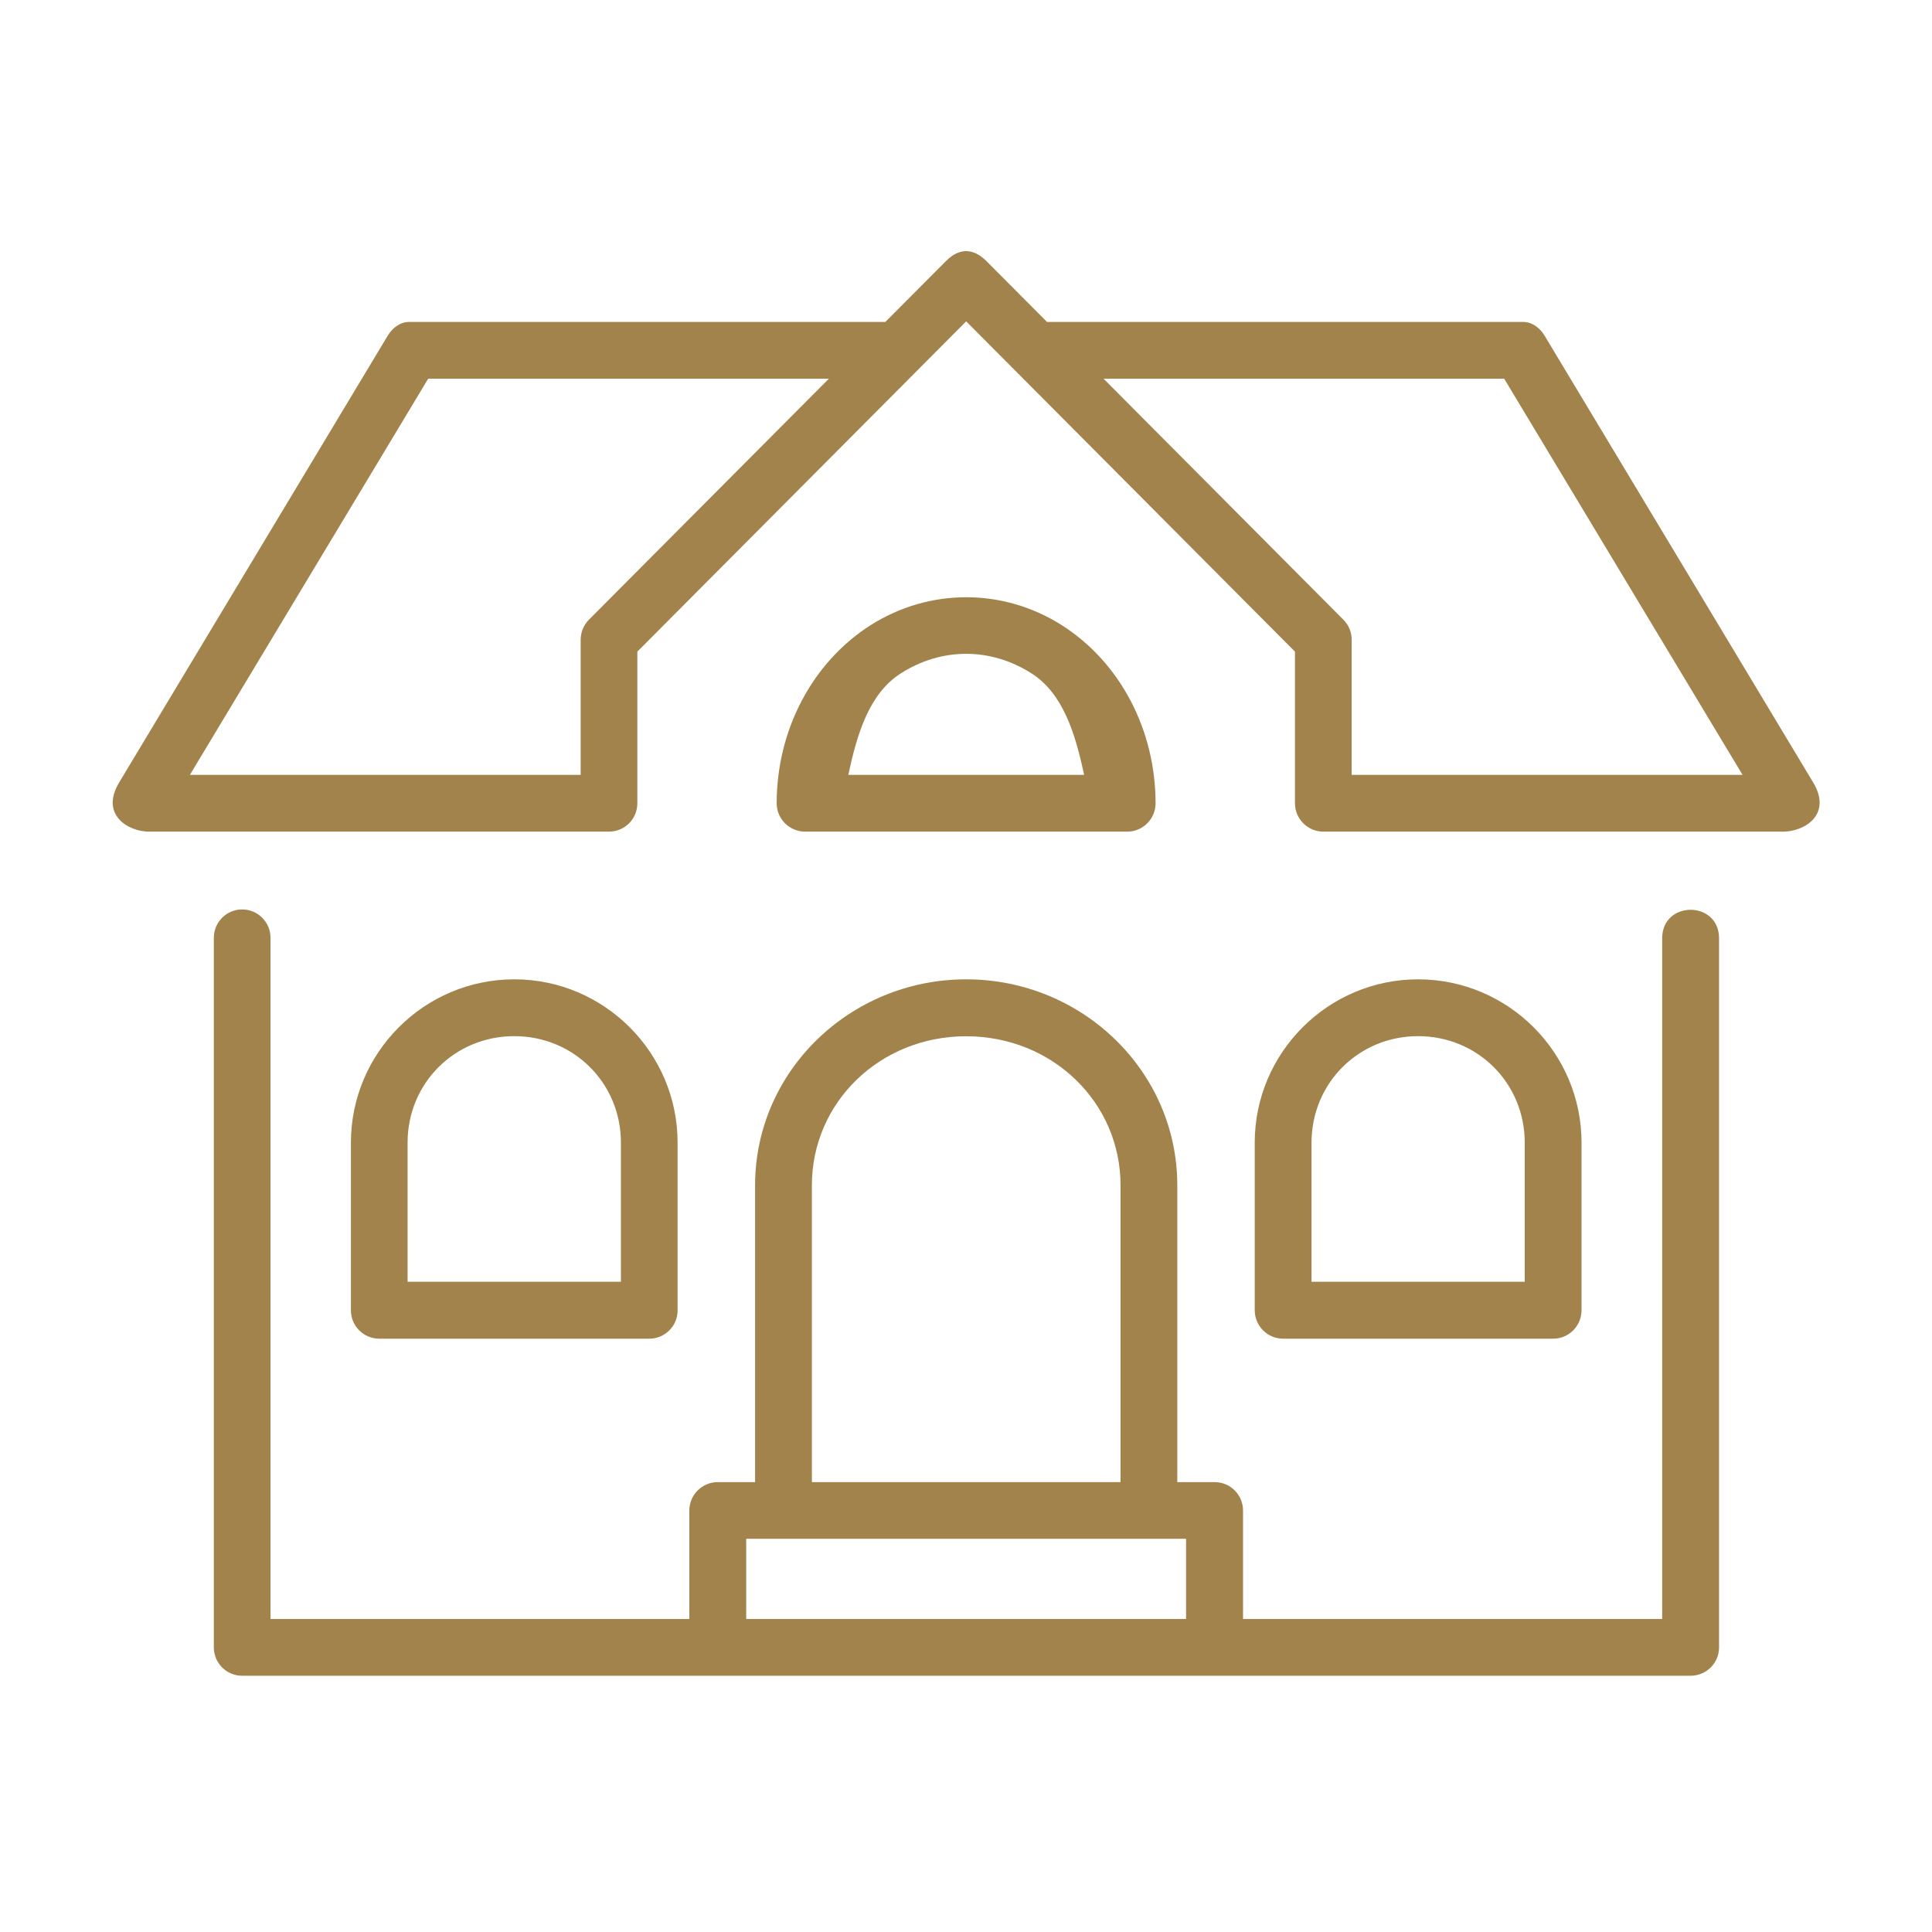
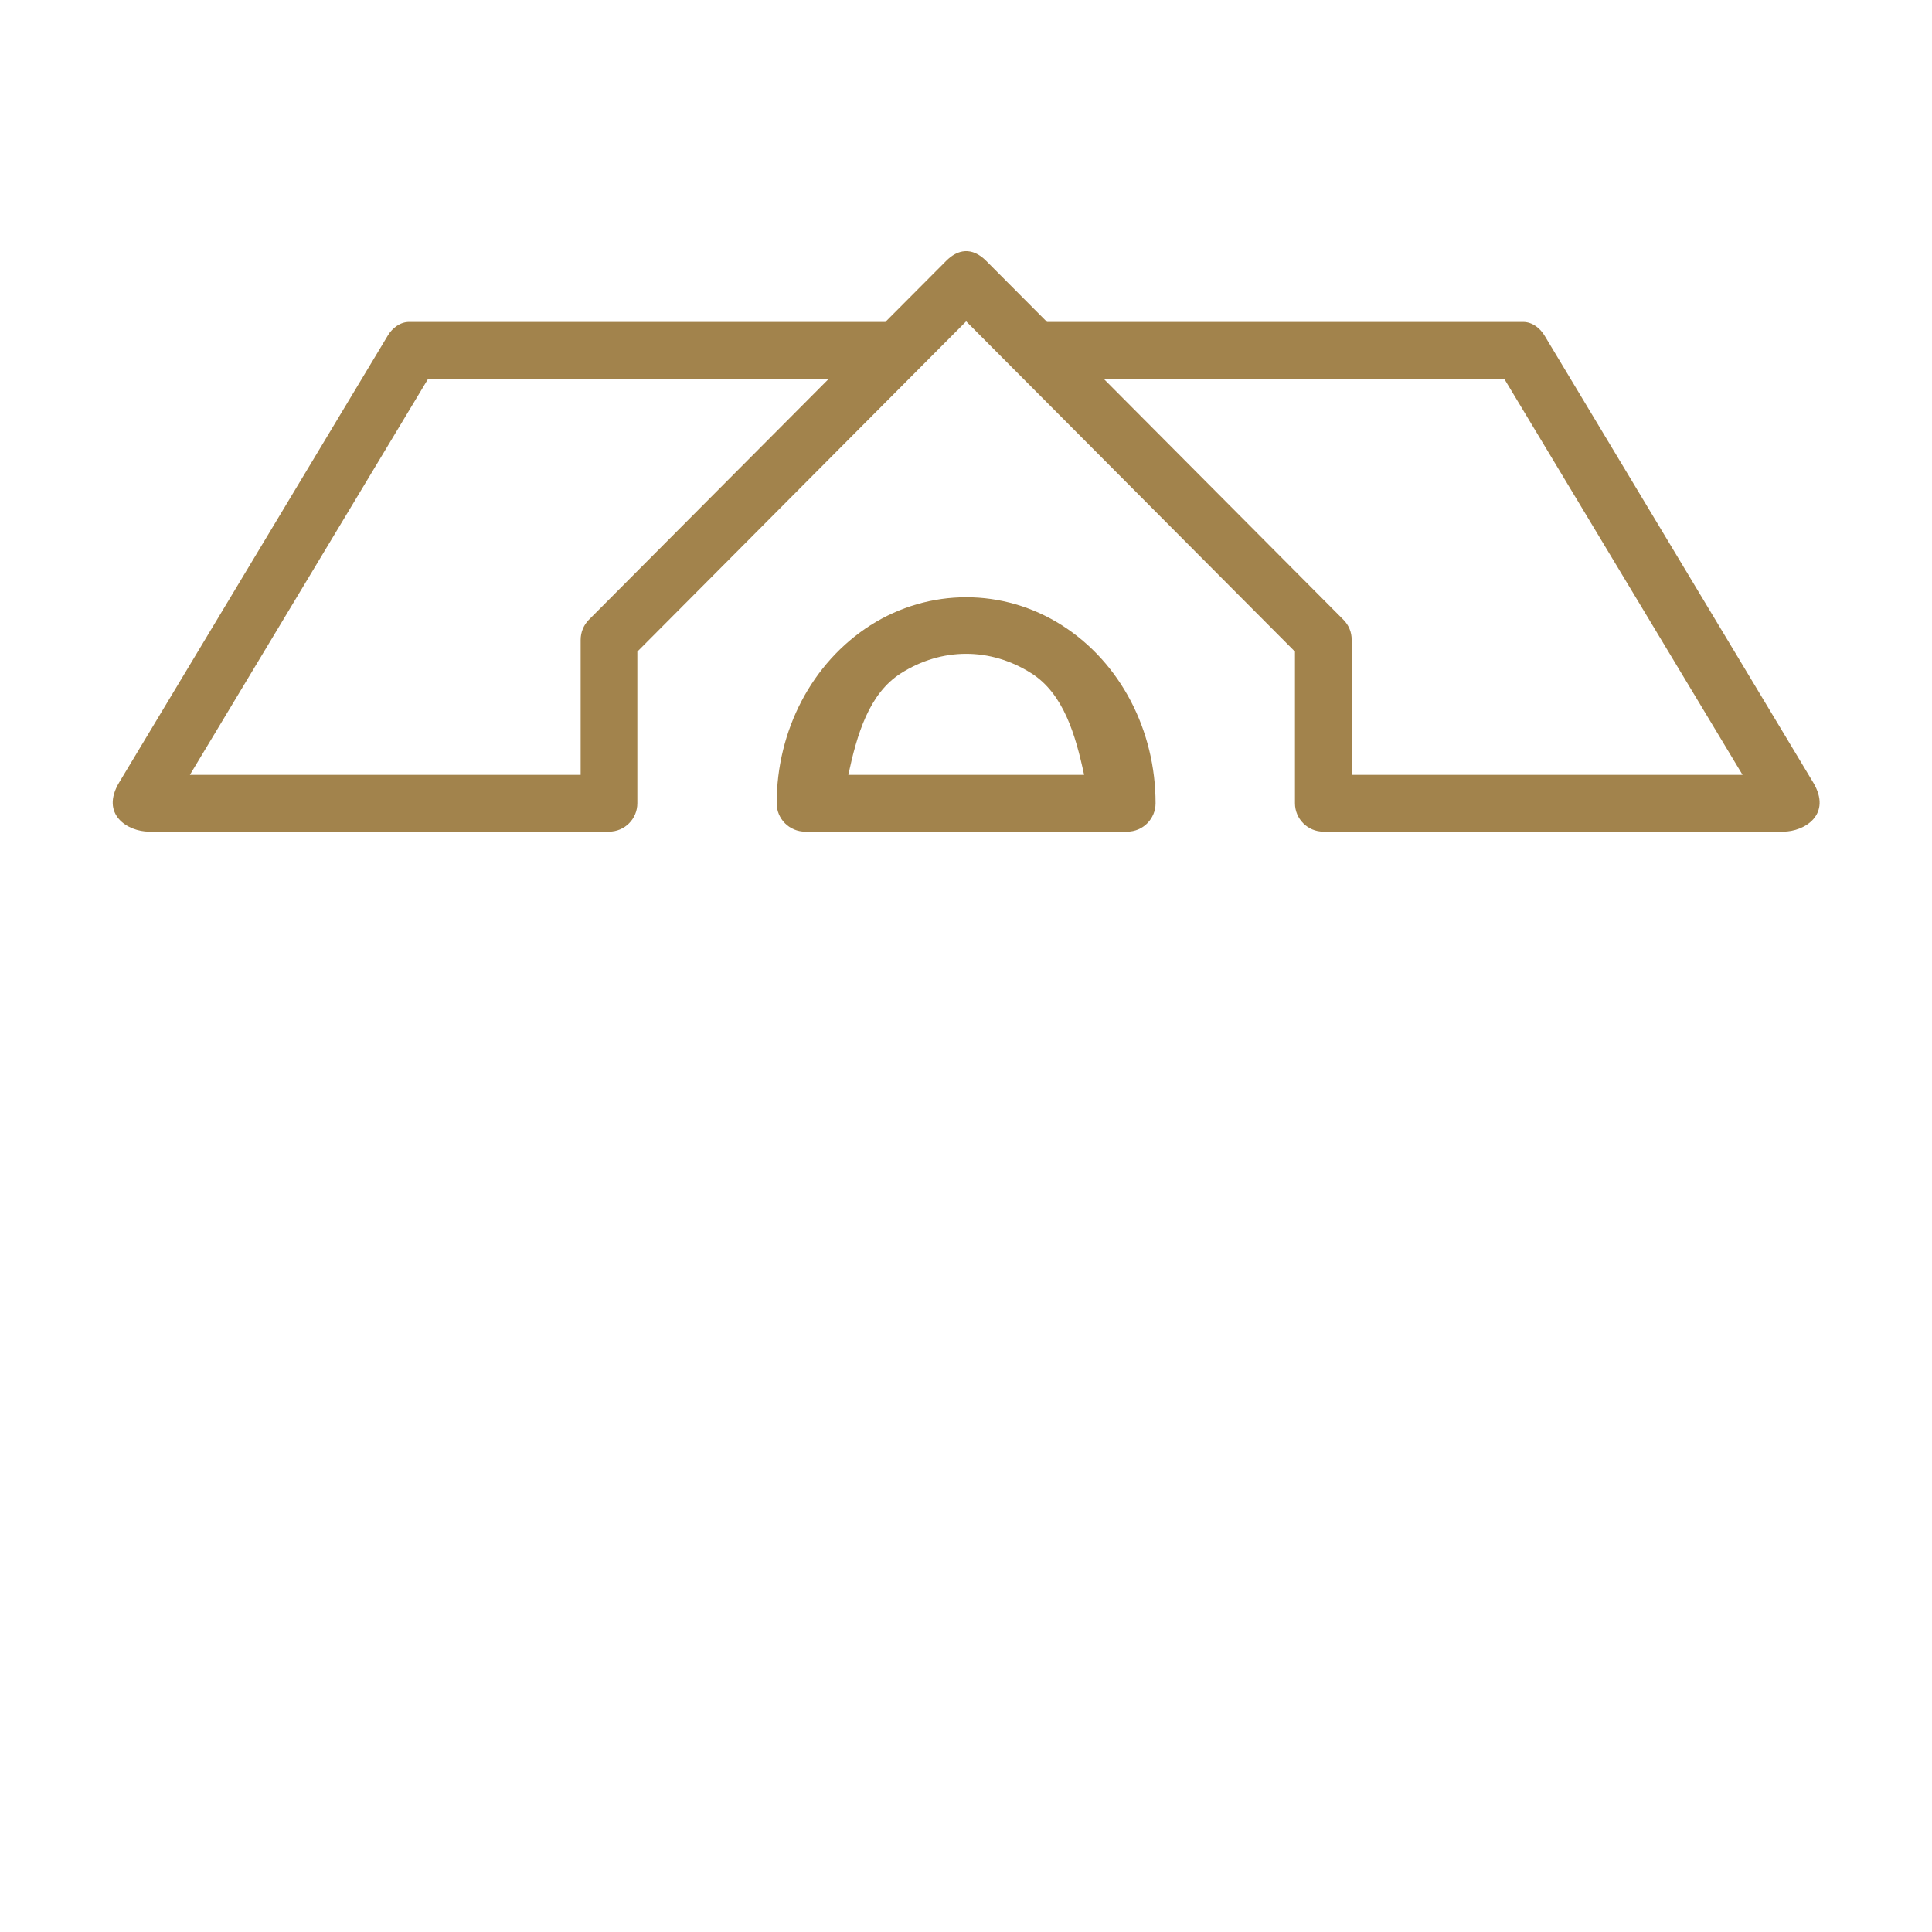
<svg xmlns="http://www.w3.org/2000/svg" version="1.1" width="512" height="512" x="0" y="0" viewBox="0 0 90 90" style="enable-background:new 0 0 512 512" xml:space="preserve" class="">
  <g>
    <path d="m51.409 17.642h18.662l11.104 18.454h-18.21v-6.287c.006-.354-.135-.688-.381-.937zm-31.463 0h18.666l-11.182 11.23c-.244.249-.381.583-.381.937v6.287h-18.203zm24.125-5.484-2.828 2.839h-22.184c-.416 0-.781.28-.994.635l-12.51 20.811c-.906 1.505.407 2.298 1.391 2.298h21.422c.734 0 1.322-.593 1.322-1.323v-7.063l15.318-15.385 15.316 15.385v7.063c0 .73.594 1.323 1.324 1.323h21.422c.984 0 2.297-.792 1.391-2.298l-12.511-20.811c-.213-.355-.578-.635-.994-.635h-22.182l-2.828-2.839c-.672-.677-1.34-.543-1.875 0z" fill="#a2834c" data-original="#000000" style="" />
-     <path d="m34.762 71.684h20.49v3.734h-20.49zm10.246-23.411c4.025 0 7.191 3.088 7.191 6.943v13.828h-14.378v-13.828c0-3.855 3.16-6.943 7.187-6.943zm-33.75-5.907c-.73.011-1.309.615-1.297 1.344v33.031c0 .729.588 1.322 1.322 1.322h67.469c.734 0 1.328-.588 1.328-1.322v-33.031c0-1.771-2.65-1.771-2.65 0v31.708h-19.525v-5.052c0-.734-.596-1.328-1.328-1.322h-1.734v-13.828c0-5.313-4.43-9.595-9.834-9.595-5.406 0-9.834 4.281-9.834 9.595v13.828h-1.735c-.729-.005-1.328.588-1.328 1.322v5.052h-19.51v-31.708c.01-.75-.594-1.359-1.344-1.344z" fill="#a2834c" data-original="#000000" style="" />
    <g clip-rule="evenodd" fill-rule="evenodd">
      <path d="m50.502 36.096h-10.984c.4-1.871.957-3.781 2.447-4.729 1.906-1.213 4.178-1.213 6.084 0 1.491.947 2.053 2.858 2.453 4.729zm3.329 1.322c0-3.385-1.625-6.546-4.365-8.292-2.732-1.739-6.176-1.739-8.916 0-2.734 1.746-4.369 4.906-4.369 8.292 0 .735.598 1.323 1.328 1.323h15c.728 0 1.322-.593 1.322-1.323z" fill="#a2834c" data-original="#000000" style="" />
-       <path d="m23.956 48.268c2.777 0 4.969 2.192 4.969 4.962v6.48h-9.938v-6.48c0-2.77 2.193-4.962 4.969-4.962zm0-2.647c-4.193 0-7.609 3.417-7.609 7.609v7.803c-.004.735.588 1.328 1.322 1.328h12.578c.729 0 1.324-.593 1.318-1.328v-7.803c0-4.191-3.416-7.609-7.609-7.609z" fill="#a2834c" data-original="#000000" style="" />
-       <path d="m66.059 48.268c2.777 0 4.969 2.192 4.969 4.962v6.48h-9.932v-6.48c0-2.77 2.194-4.962 4.963-4.962zm0-2.647c-4.191 0-7.609 3.417-7.609 7.609v7.803c0 .735.59 1.328 1.324 1.328h12.578c.732 0 1.322-.593 1.322-1.328v-7.803c0-4.191-3.416-7.609-7.615-7.609z" fill="#a2834c" data-original="#000000" style="" />
    </g>
  </g>
</svg>